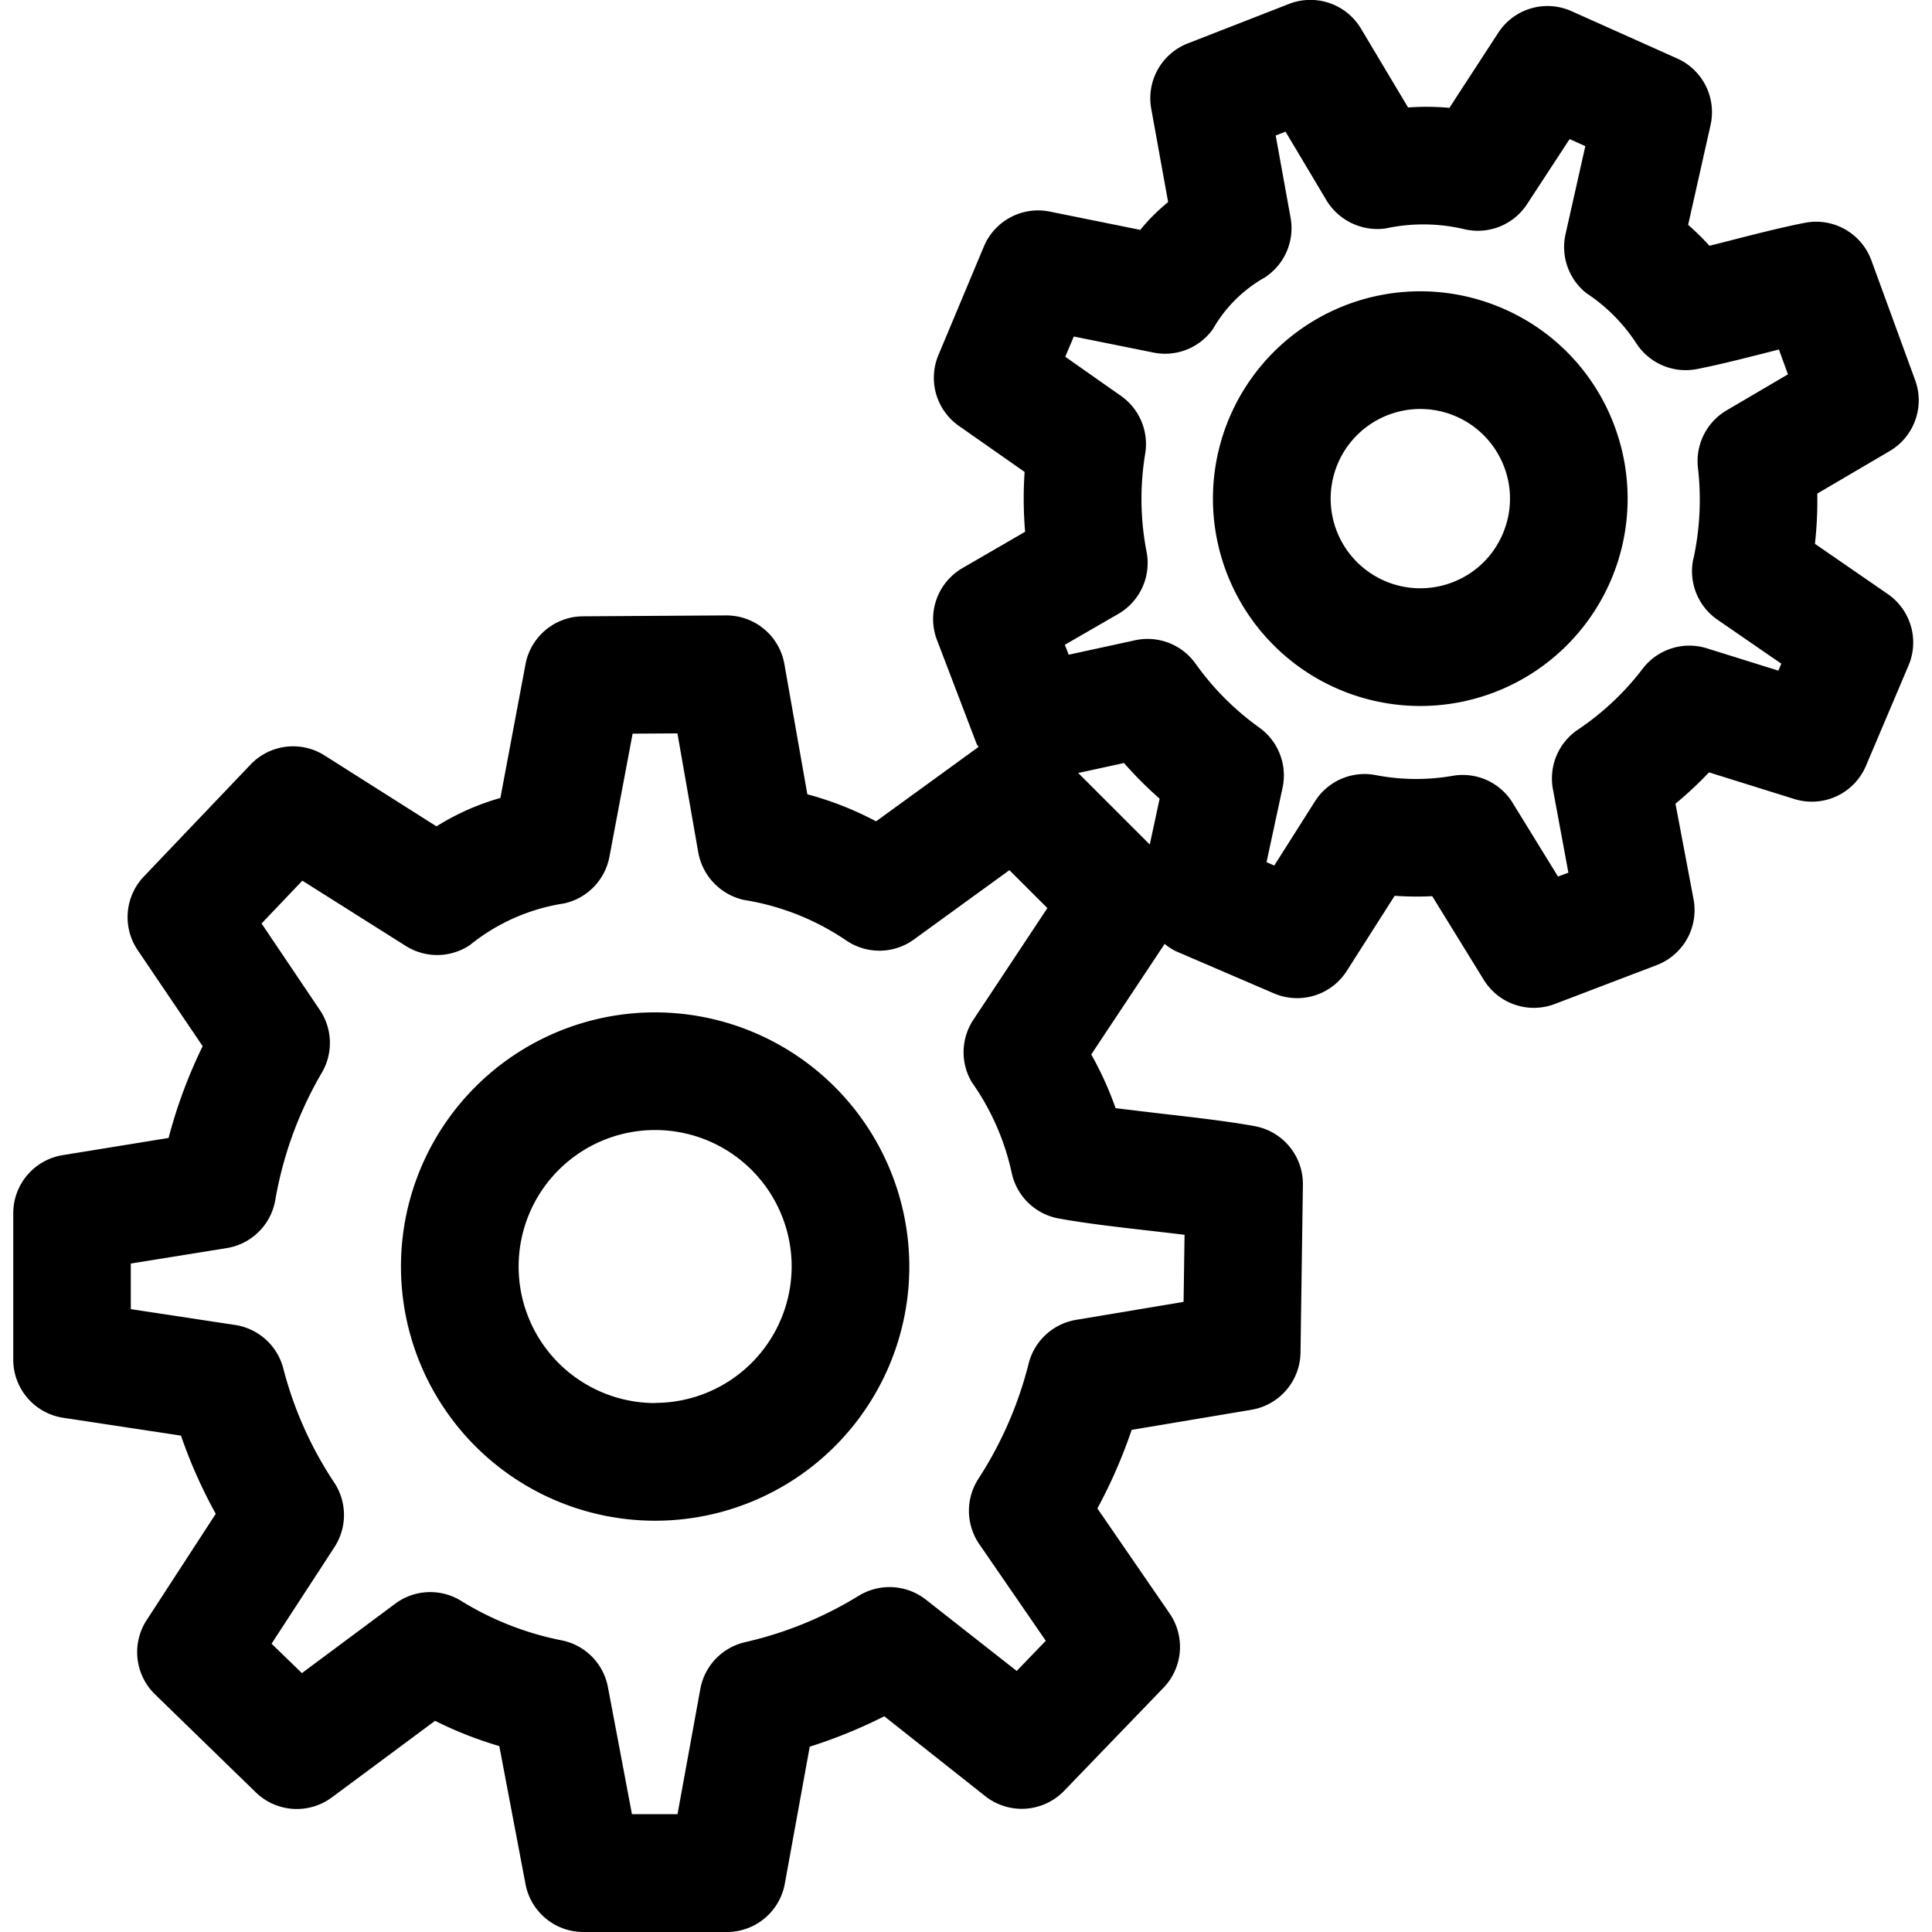
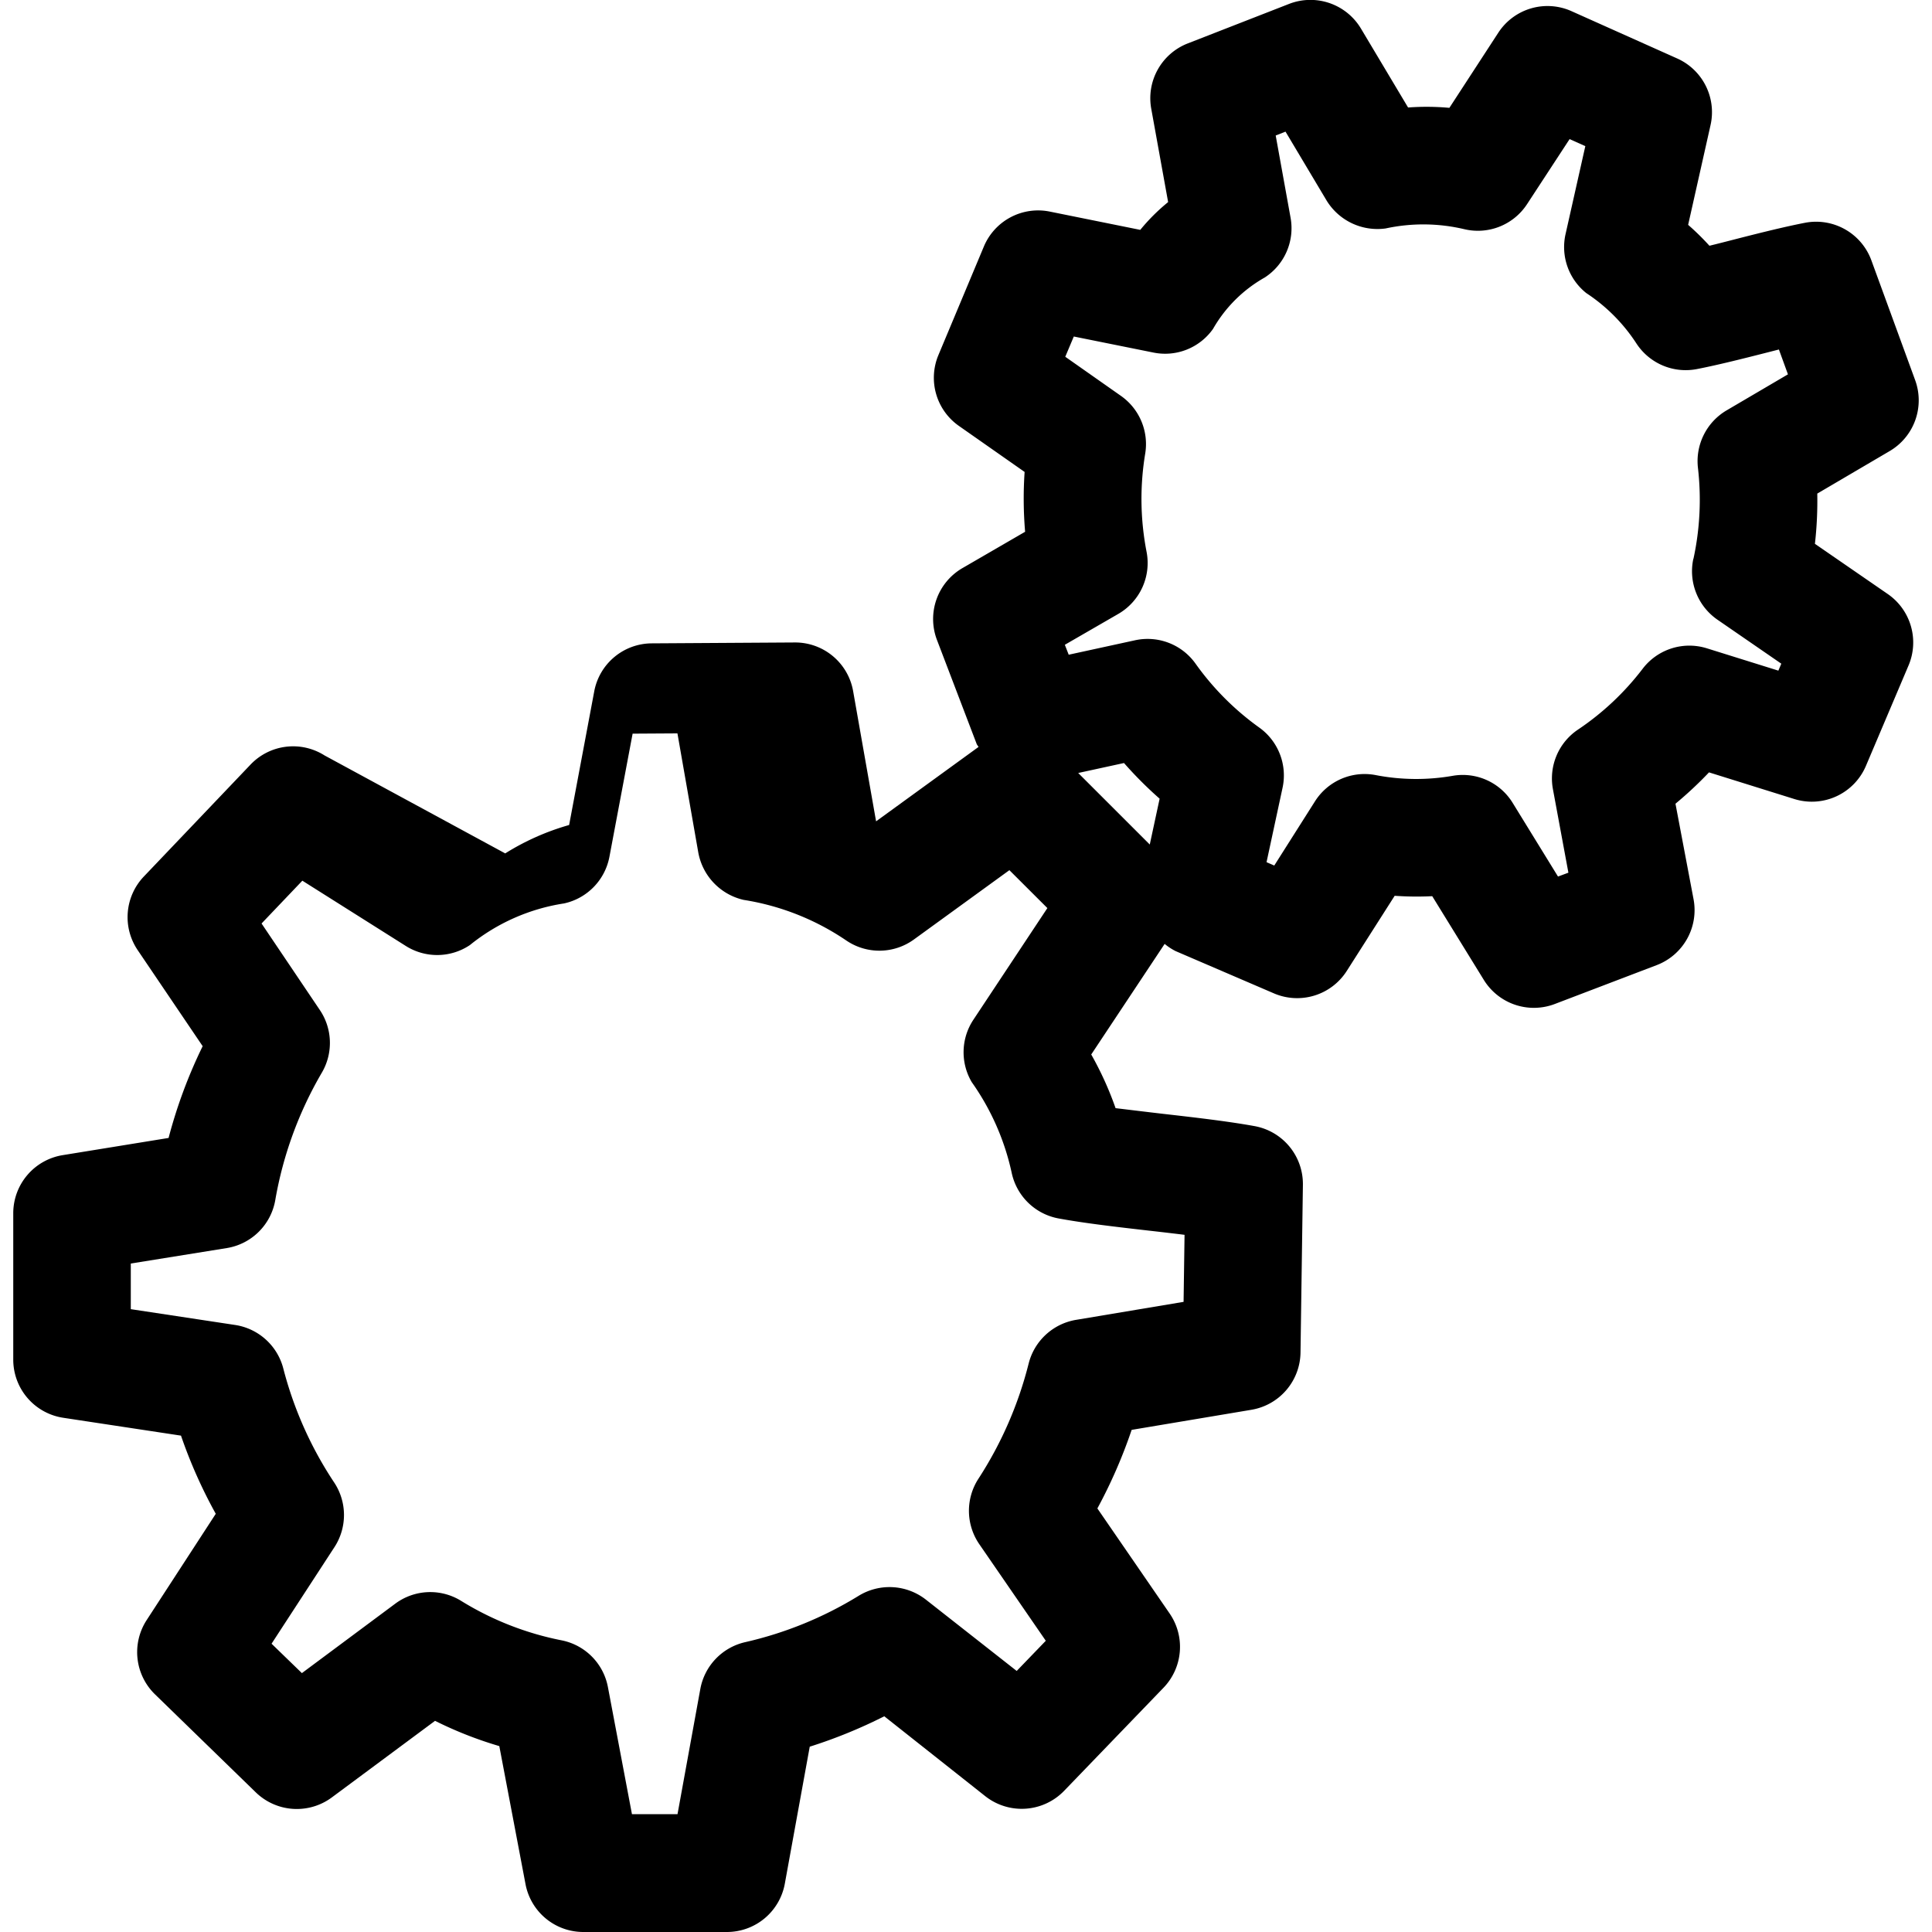
<svg xmlns="http://www.w3.org/2000/svg" viewBox="0 0 50 50">
-   <path d="M16.955 26.2a6.578 6.578 0 1 0 6.578 6.578 6.586 6.586 0 0 0-6.578-6.578zm0 10.111a3.533 3.533 0 1 1 3.533-3.533 3.537 3.537 0 0 1-3.533 3.529zM38.949 8.007a5.366 5.366 0 1 0 2.821 2.984 5.333 5.333 0 0 0-2.821-2.984zm-.074 5.845a2.3 2.3 0 0 1-1.29 1.22 2.32 2.32 0 1 1 1.34-2.995 2.305 2.305 0 0 1-.05 1.775z" fill-rule="evenodd" />
-   <path d="m48.856 15.374-1.886-1.3a9.939 9.939 0 0 0 .061-1.3l1.873-1.1a1.523 1.523 0 0 0 .66-1.836l-1.133-3.1a1.523 1.523 0 0 0-1.709-.974c-.518.1-1.154.258-1.79.421-.233.06-.466.12-.692.175a6.606 6.606 0 0 0-.551-.541l.58-2.583a1.522 1.522 0 0 0-.864-1.723L40.675.291a1.519 1.519 0 0 0-1.9.557L37.51 2.791a6.509 6.509 0 0 0-1.069-.009L35.223.742A1.524 1.524 0 0 0 33.364.1l-2.623 1.023a1.522 1.522 0 0 0-.947 1.69l.437 2.417a5 5 0 0 0-.721.719l-2.341-.473a1.522 1.522 0 0 0-1.705.9l-1.177 2.811a1.521 1.521 0 0 0 .53 1.836l1.7 1.191a10.126 10.126 0 0 0 .013 1.548l-1.623.941a1.523 1.523 0 0 0-.658 1.86l1.027 2.69c.011.029.035.05.048.078l-2.651 1.925a8.424 8.424 0 0 0-1.779-.7l-.594-3.369a1.523 1.523 0 0 0-1.5-1.26h-.009l-3.7.023a1.522 1.522 0 0 0-1.491 1.241l-.65 3.46a6.41 6.41 0 0 0-1.654.735L8.4 19.551a1.521 1.521 0 0 0-1.915.235l-2.764 2.9a1.524 1.524 0 0 0-.16 1.9l1.684 2.489a12.788 12.788 0 0 0-.882 2.375l-2.74.445A1.523 1.523 0 0 0 .343 31.4v3.788a1.522 1.522 0 0 0 1.3 1.505l3.041.461a12.676 12.676 0 0 0 .9 2.023l-1.788 2.75a1.523 1.523 0 0 0 .216 1.923l2.608 2.536a1.523 1.523 0 0 0 1.968.131l2.671-1.982a10.09 10.09 0 0 0 1.663.654l.678 3.571A1.522 1.522 0 0 0 15.1 50h3.711a1.523 1.523 0 0 0 1.5-1.25l.645-3.546a12.877 12.877 0 0 0 1.929-.787l2.615 2.069a1.525 1.525 0 0 0 2.039-.139l2.573-2.669a1.524 1.524 0 0 0 .158-1.921l-1.87-2.719a13.06 13.06 0 0 0 .887-2.033l3.1-.52a1.523 1.523 0 0 0 1.27-1.48l.062-4.342a1.523 1.523 0 0 0-1.249-1.519c-.7-.127-1.547-.224-2.369-.318-.415-.048-.836-.1-1.23-.147a8.582 8.582 0 0 0-.63-1.389l1.9-2.862a1.492 1.492 0 0 0 .285.187l2.542 1.093a1.523 1.523 0 0 0 1.886-.58l1.24-1.945a8.088 8.088 0 0 0 .972.01l1.334 2.165a1.522 1.522 0 0 0 1.839.625l2.637-1.006a1.524 1.524 0 0 0 .954-1.7l-.469-2.477a9.928 9.928 0 0 0 .868-.811l2.206.689a1.521 1.521 0 0 0 1.855-.857l1.1-2.592a1.523 1.523 0 0 0-.534-1.855zm-19.1 16.477c.3.034.6.069.9.106l-.025 1.735-2.785.466a1.525 1.525 0 0 0-1.224 1.128 9.907 9.907 0 0 1-1.3 2.983 1.525 1.525 0 0 0 .022 1.694l1.721 2.5-.753.781-2.348-1.844a1.527 1.527 0 0 0-1.743-.1 9.722 9.722 0 0 1-2.941 1.2 1.524 1.524 0 0 0-1.156 1.212l-.59 3.239h-1.179l-.622-3.289a1.521 1.521 0 0 0-1.187-1.208 7.82 7.82 0 0 1-2.629-1.034 1.518 1.518 0 0 0-1.689.084L7.813 43.3l-.785-.761 1.628-2.5a1.524 1.524 0 0 0-.008-1.673 9.722 9.722 0 0 1-1.317-2.953 1.524 1.524 0 0 0-1.246-1.123l-2.7-.409V32.7l2.484-.4a1.521 1.521 0 0 0 1.255-1.241 9.856 9.856 0 0 1 1.206-3.3 1.523 1.523 0 0 0-.054-1.622L6.769 23.9l1.056-1.108L10.5 24.48a1.521 1.521 0 0 0 1.66-.021 5.1 5.1 0 0 1 2.436-1.078 1.525 1.525 0 0 0 1.176-1.208l.6-3.186 1.16-.007.54 3.085a1.542 1.542 0 0 0 1.173 1.224 6.535 6.535 0 0 1 2.66 1.053 1.522 1.522 0 0 0 1.748-.029l2.47-1.793.983.981-1.915 2.89a1.521 1.521 0 0 0-.042 1.615 6.409 6.409 0 0 1 1.036 2.358 1.523 1.523 0 0 0 1.214 1.17c.685.126 1.534.223 2.355.317zm0-9.995-1.852-1.851 1.185-.258a10.167 10.167 0 0 0 .922.923zm14.067-7.392a1.524 1.524 0 0 0 .625 1.574l1.652 1.138-.076.18-1.848-.577a1.52 1.52 0 0 0-1.664.528 7.022 7.022 0 0 1-1.674 1.575 1.521 1.521 0 0 0-.648 1.544l.4 2.159-.269.1-1.175-1.909a1.515 1.515 0 0 0-1.538-.7 5.515 5.515 0 0 1-2.028-.021 1.52 1.52 0 0 0-1.547.681L32.978 22.4l-.2-.087.414-1.923a1.522 1.522 0 0 0-.6-1.559 7.087 7.087 0 0 1-1.651-1.655 1.522 1.522 0 0 0-1.565-.606l-1.718.374-.1-.257 1.385-.8a1.522 1.522 0 0 0 .73-1.607 7.16 7.16 0 0 1-.035-2.541 1.524 1.524 0 0 0-.63-1.495l-1.439-1.011.221-.524 2.06.415a1.517 1.517 0 0 0 1.543-.612 3.547 3.547 0 0 1 1.338-1.33 1.521 1.521 0 0 0 .669-1.547l-.385-2.128.254-.1 1.061 1.779a1.542 1.542 0 0 0 1.531.726 4.612 4.612 0 0 1 2.038.02 1.52 1.52 0 0 0 1.622-.65l1.1-1.682.407.182-.512 2.278a1.523 1.523 0 0 0 .537 1.525 4.493 4.493 0 0 1 1.3 1.308 1.522 1.522 0 0 0 1.55.661c.519-.1 1.155-.259 1.791-.421l.344-.088.234.643-1.587.932a1.525 1.525 0 0 0-.742 1.49 7.21 7.21 0 0 1-.117 2.354z" fill-rule="evenodd" />
+   <path d="m48.856 15.374-1.886-1.3a9.939 9.939 0 0 0 .061-1.3l1.873-1.1a1.523 1.523 0 0 0 .66-1.836l-1.133-3.1a1.523 1.523 0 0 0-1.709-.974c-.518.1-1.154.258-1.79.421-.233.06-.466.12-.692.175a6.606 6.606 0 0 0-.551-.541l.58-2.583a1.522 1.522 0 0 0-.864-1.723L40.675.291a1.519 1.519 0 0 0-1.9.557L37.51 2.791a6.509 6.509 0 0 0-1.069-.009L35.223.742A1.524 1.524 0 0 0 33.364.1l-2.623 1.023a1.522 1.522 0 0 0-.947 1.69l.437 2.417a5 5 0 0 0-.721.719l-2.341-.473a1.522 1.522 0 0 0-1.705.9l-1.177 2.811a1.521 1.521 0 0 0 .53 1.836l1.7 1.191a10.126 10.126 0 0 0 .013 1.548l-1.623.941a1.523 1.523 0 0 0-.658 1.86l1.027 2.69c.011.029.035.05.048.078l-2.651 1.925l-.594-3.369a1.523 1.523 0 0 0-1.5-1.26h-.009l-3.7.023a1.522 1.522 0 0 0-1.491 1.241l-.65 3.46a6.41 6.41 0 0 0-1.654.735L8.4 19.551a1.521 1.521 0 0 0-1.915.235l-2.764 2.9a1.524 1.524 0 0 0-.16 1.9l1.684 2.489a12.788 12.788 0 0 0-.882 2.375l-2.74.445A1.523 1.523 0 0 0 .343 31.4v3.788a1.522 1.522 0 0 0 1.3 1.505l3.041.461a12.676 12.676 0 0 0 .9 2.023l-1.788 2.75a1.523 1.523 0 0 0 .216 1.923l2.608 2.536a1.523 1.523 0 0 0 1.968.131l2.671-1.982a10.09 10.09 0 0 0 1.663.654l.678 3.571A1.522 1.522 0 0 0 15.1 50h3.711a1.523 1.523 0 0 0 1.5-1.25l.645-3.546a12.877 12.877 0 0 0 1.929-.787l2.615 2.069a1.525 1.525 0 0 0 2.039-.139l2.573-2.669a1.524 1.524 0 0 0 .158-1.921l-1.87-2.719a13.06 13.06 0 0 0 .887-2.033l3.1-.52a1.523 1.523 0 0 0 1.27-1.48l.062-4.342a1.523 1.523 0 0 0-1.249-1.519c-.7-.127-1.547-.224-2.369-.318-.415-.048-.836-.1-1.23-.147a8.582 8.582 0 0 0-.63-1.389l1.9-2.862a1.492 1.492 0 0 0 .285.187l2.542 1.093a1.523 1.523 0 0 0 1.886-.58l1.24-1.945a8.088 8.088 0 0 0 .972.01l1.334 2.165a1.522 1.522 0 0 0 1.839.625l2.637-1.006a1.524 1.524 0 0 0 .954-1.7l-.469-2.477a9.928 9.928 0 0 0 .868-.811l2.206.689a1.521 1.521 0 0 0 1.855-.857l1.1-2.592a1.523 1.523 0 0 0-.534-1.855zm-19.1 16.477c.3.034.6.069.9.106l-.025 1.735-2.785.466a1.525 1.525 0 0 0-1.224 1.128 9.907 9.907 0 0 1-1.3 2.983 1.525 1.525 0 0 0 .022 1.694l1.721 2.5-.753.781-2.348-1.844a1.527 1.527 0 0 0-1.743-.1 9.722 9.722 0 0 1-2.941 1.2 1.524 1.524 0 0 0-1.156 1.212l-.59 3.239h-1.179l-.622-3.289a1.521 1.521 0 0 0-1.187-1.208 7.82 7.82 0 0 1-2.629-1.034 1.518 1.518 0 0 0-1.689.084L7.813 43.3l-.785-.761 1.628-2.5a1.524 1.524 0 0 0-.008-1.673 9.722 9.722 0 0 1-1.317-2.953 1.524 1.524 0 0 0-1.246-1.123l-2.7-.409V32.7l2.484-.4a1.521 1.521 0 0 0 1.255-1.241 9.856 9.856 0 0 1 1.206-3.3 1.523 1.523 0 0 0-.054-1.622L6.769 23.9l1.056-1.108L10.5 24.48a1.521 1.521 0 0 0 1.66-.021 5.1 5.1 0 0 1 2.436-1.078 1.525 1.525 0 0 0 1.176-1.208l.6-3.186 1.16-.007.54 3.085a1.542 1.542 0 0 0 1.173 1.224 6.535 6.535 0 0 1 2.66 1.053 1.522 1.522 0 0 0 1.748-.029l2.47-1.793.983.981-1.915 2.89a1.521 1.521 0 0 0-.042 1.615 6.409 6.409 0 0 1 1.036 2.358 1.523 1.523 0 0 0 1.214 1.17c.685.126 1.534.223 2.355.317zm0-9.995-1.852-1.851 1.185-.258a10.167 10.167 0 0 0 .922.923zm14.067-7.392a1.524 1.524 0 0 0 .625 1.574l1.652 1.138-.076.18-1.848-.577a1.52 1.52 0 0 0-1.664.528 7.022 7.022 0 0 1-1.674 1.575 1.521 1.521 0 0 0-.648 1.544l.4 2.159-.269.1-1.175-1.909a1.515 1.515 0 0 0-1.538-.7 5.515 5.515 0 0 1-2.028-.021 1.52 1.52 0 0 0-1.547.681L32.978 22.4l-.2-.087.414-1.923a1.522 1.522 0 0 0-.6-1.559 7.087 7.087 0 0 1-1.651-1.655 1.522 1.522 0 0 0-1.565-.606l-1.718.374-.1-.257 1.385-.8a1.522 1.522 0 0 0 .73-1.607 7.16 7.16 0 0 1-.035-2.541 1.524 1.524 0 0 0-.63-1.495l-1.439-1.011.221-.524 2.06.415a1.517 1.517 0 0 0 1.543-.612 3.547 3.547 0 0 1 1.338-1.33 1.521 1.521 0 0 0 .669-1.547l-.385-2.128.254-.1 1.061 1.779a1.542 1.542 0 0 0 1.531.726 4.612 4.612 0 0 1 2.038.02 1.52 1.52 0 0 0 1.622-.65l1.1-1.682.407.182-.512 2.278a1.523 1.523 0 0 0 .537 1.525 4.493 4.493 0 0 1 1.3 1.308 1.522 1.522 0 0 0 1.55.661c.519-.1 1.155-.259 1.791-.421l.344-.088.234.643-1.587.932a1.525 1.525 0 0 0-.742 1.49 7.21 7.21 0 0 1-.117 2.354z" fill-rule="evenodd" />
</svg>